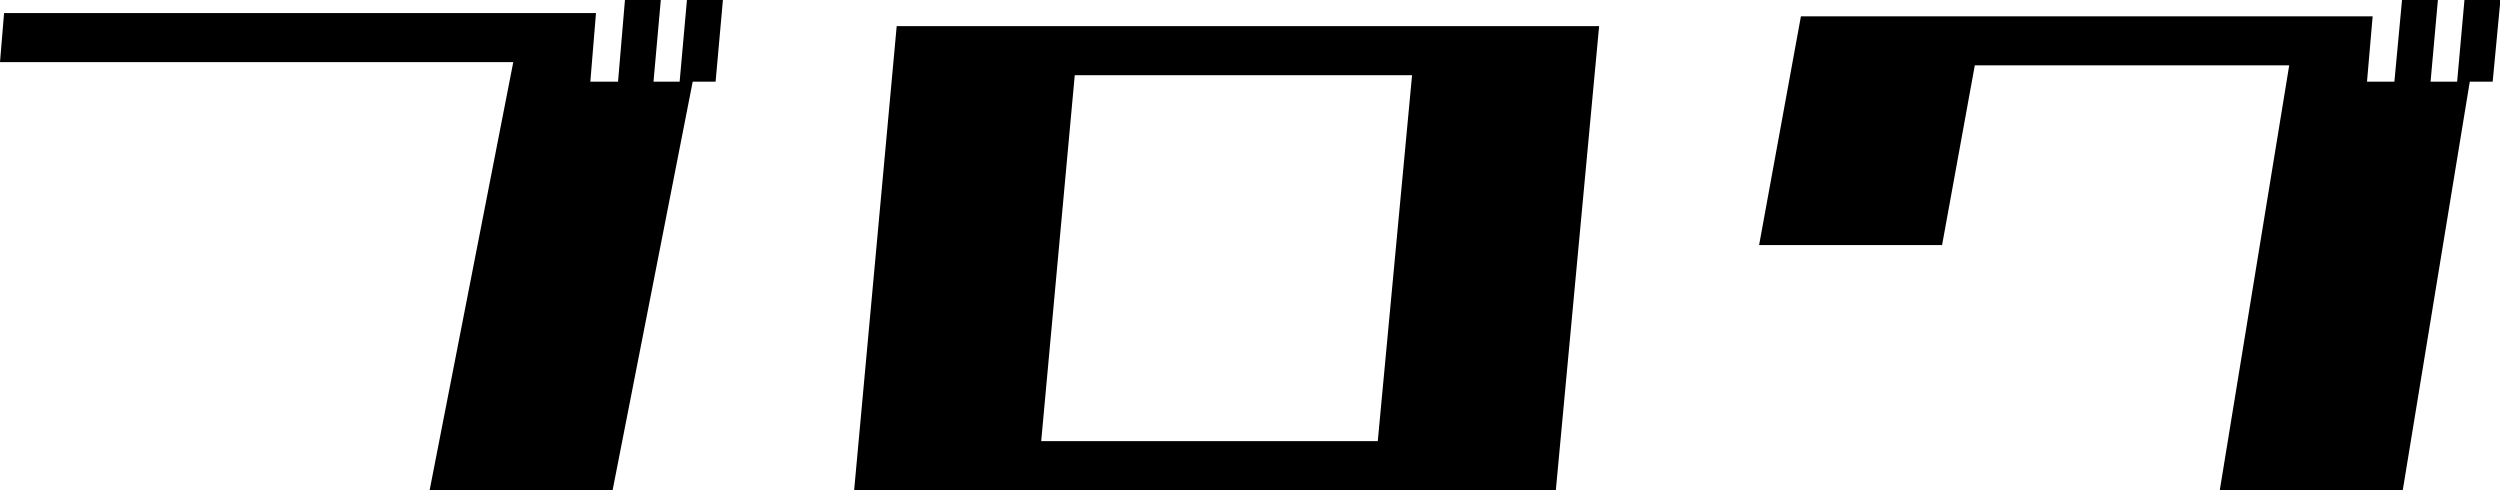
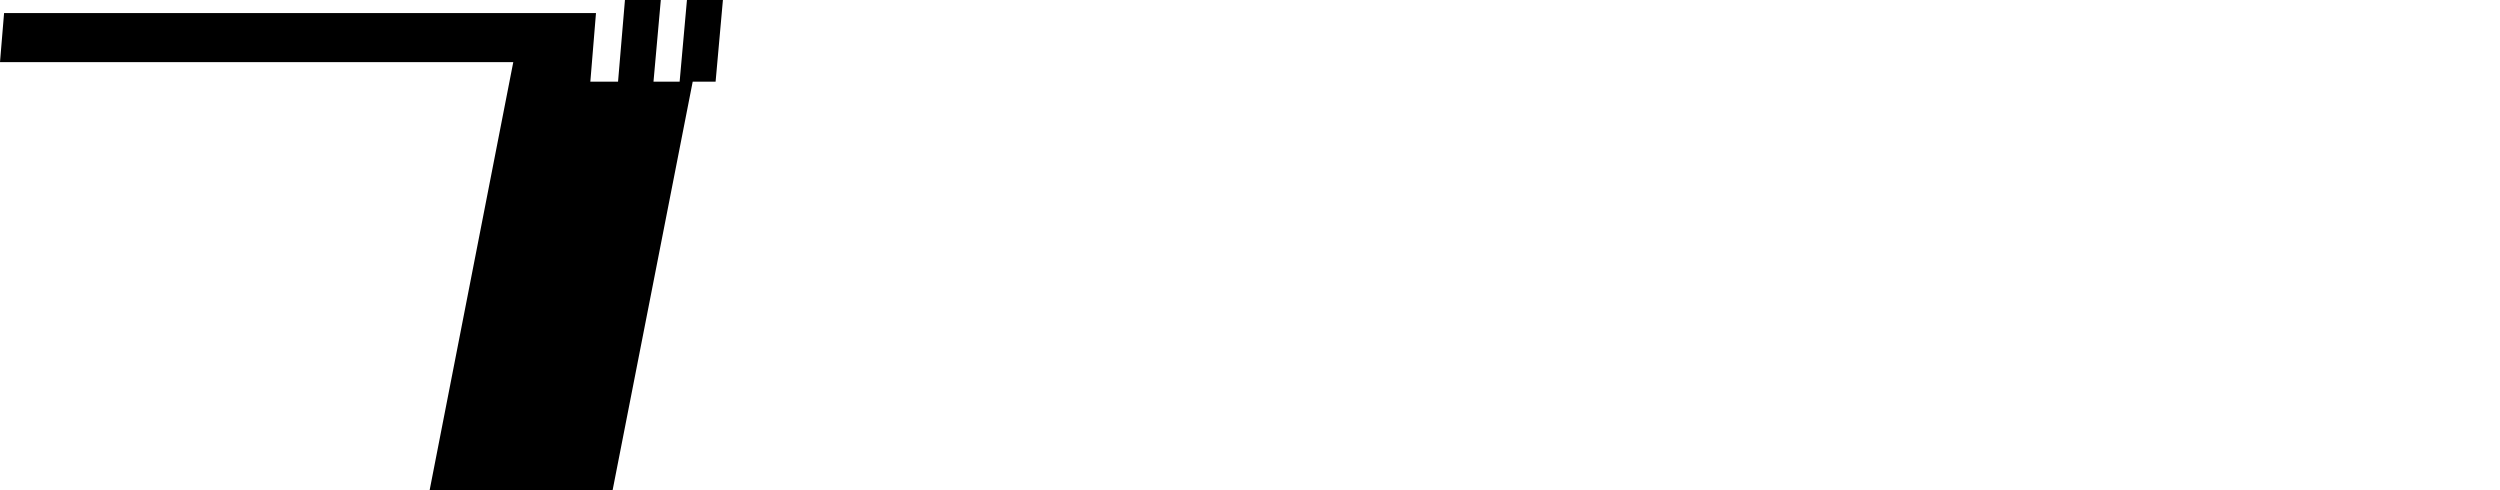
<svg xmlns="http://www.w3.org/2000/svg" viewBox="0 0 239.1 46.88">
  <g id="レイヤー_2" data-name="レイヤー 2">
    <g id="レイヤー_1-2" data-name="レイヤー 1">
      <path d="M41.09,46.88l8-40.94H0L.39,1.25H57l-.54,6.56h2.65L59.77,0H63.2l-.7,7.81H65L65.7,0h3.44l-.7,7.81H66.25L58.59,46.88Z" />
-       <path d="M81.69,46.88,85.76,2.5h67.18L148.8,46.88Zm21.1-39.69-3.21,35h32.19l3.28-35Z" />
-       <path d="M238.4,7.81h-2.19L229.8,46.88H212.3l6.64-40.63H188.87l-3.13,17.19h-17.5l4-21.88h54.68l-.54,6.25H229L229.73,0h3.43l-.7,7.81H235l.7-7.81h3.44Z" />
    </g>
  </g>
</svg>